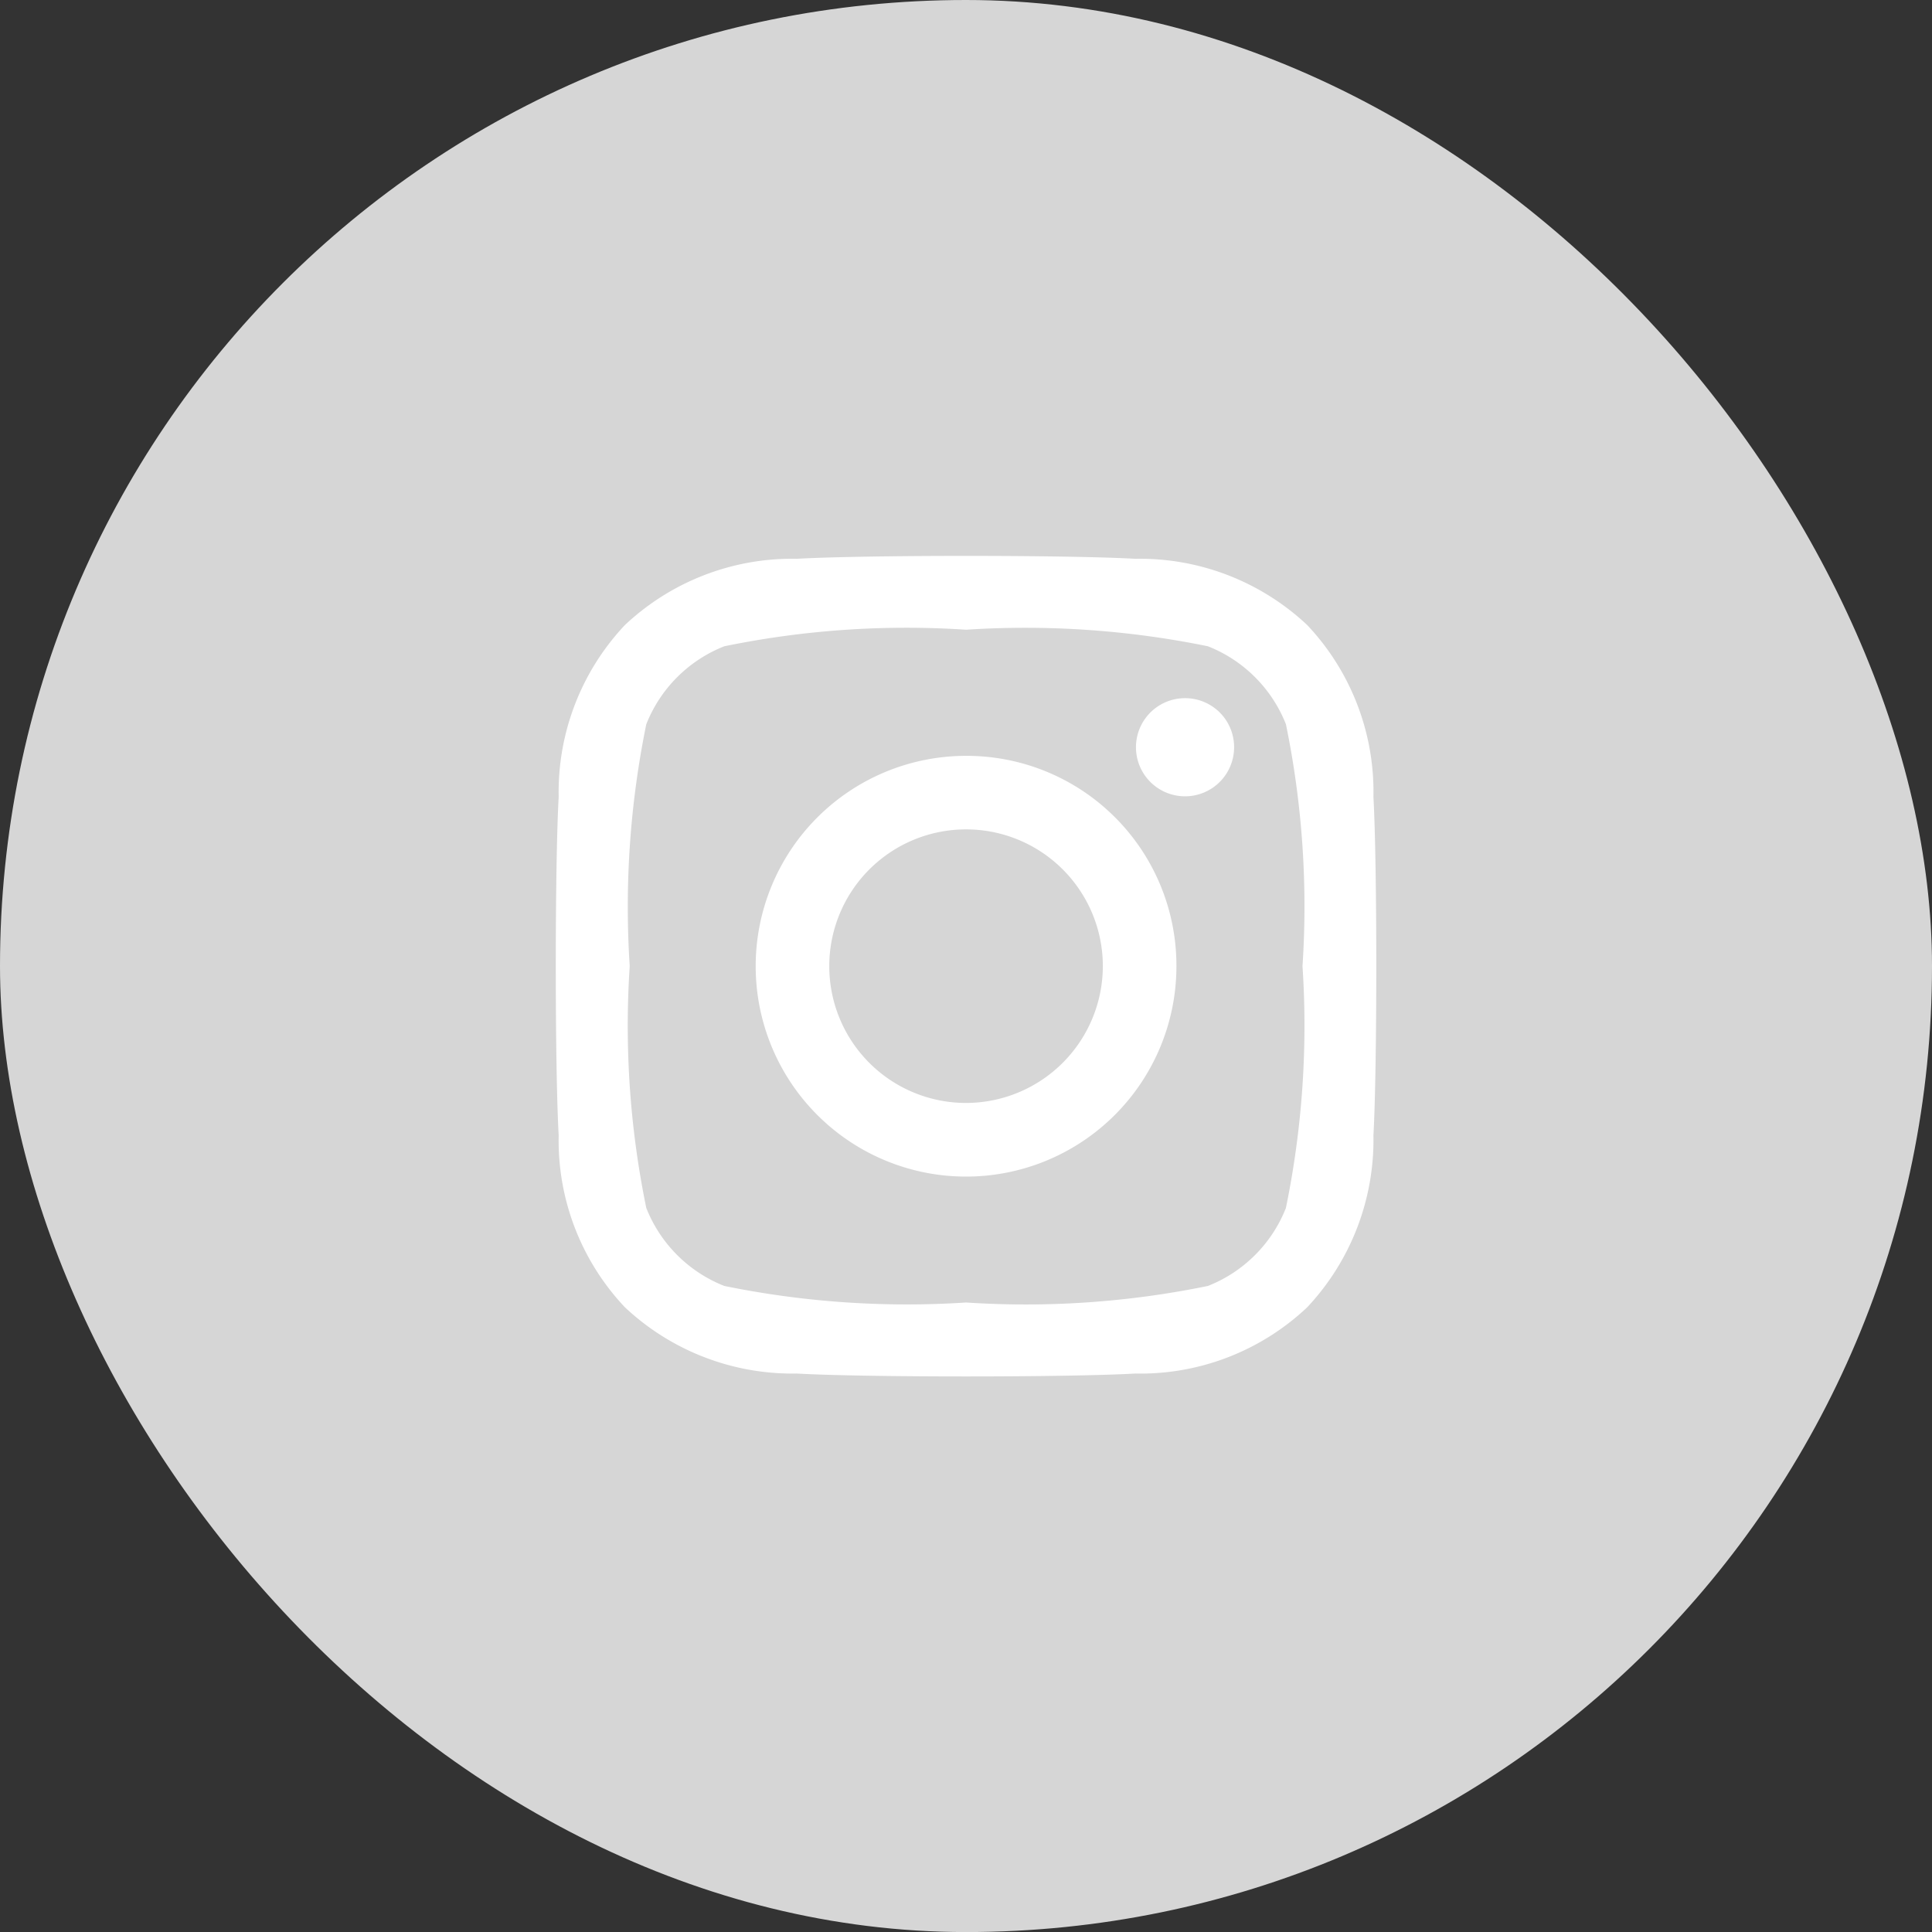
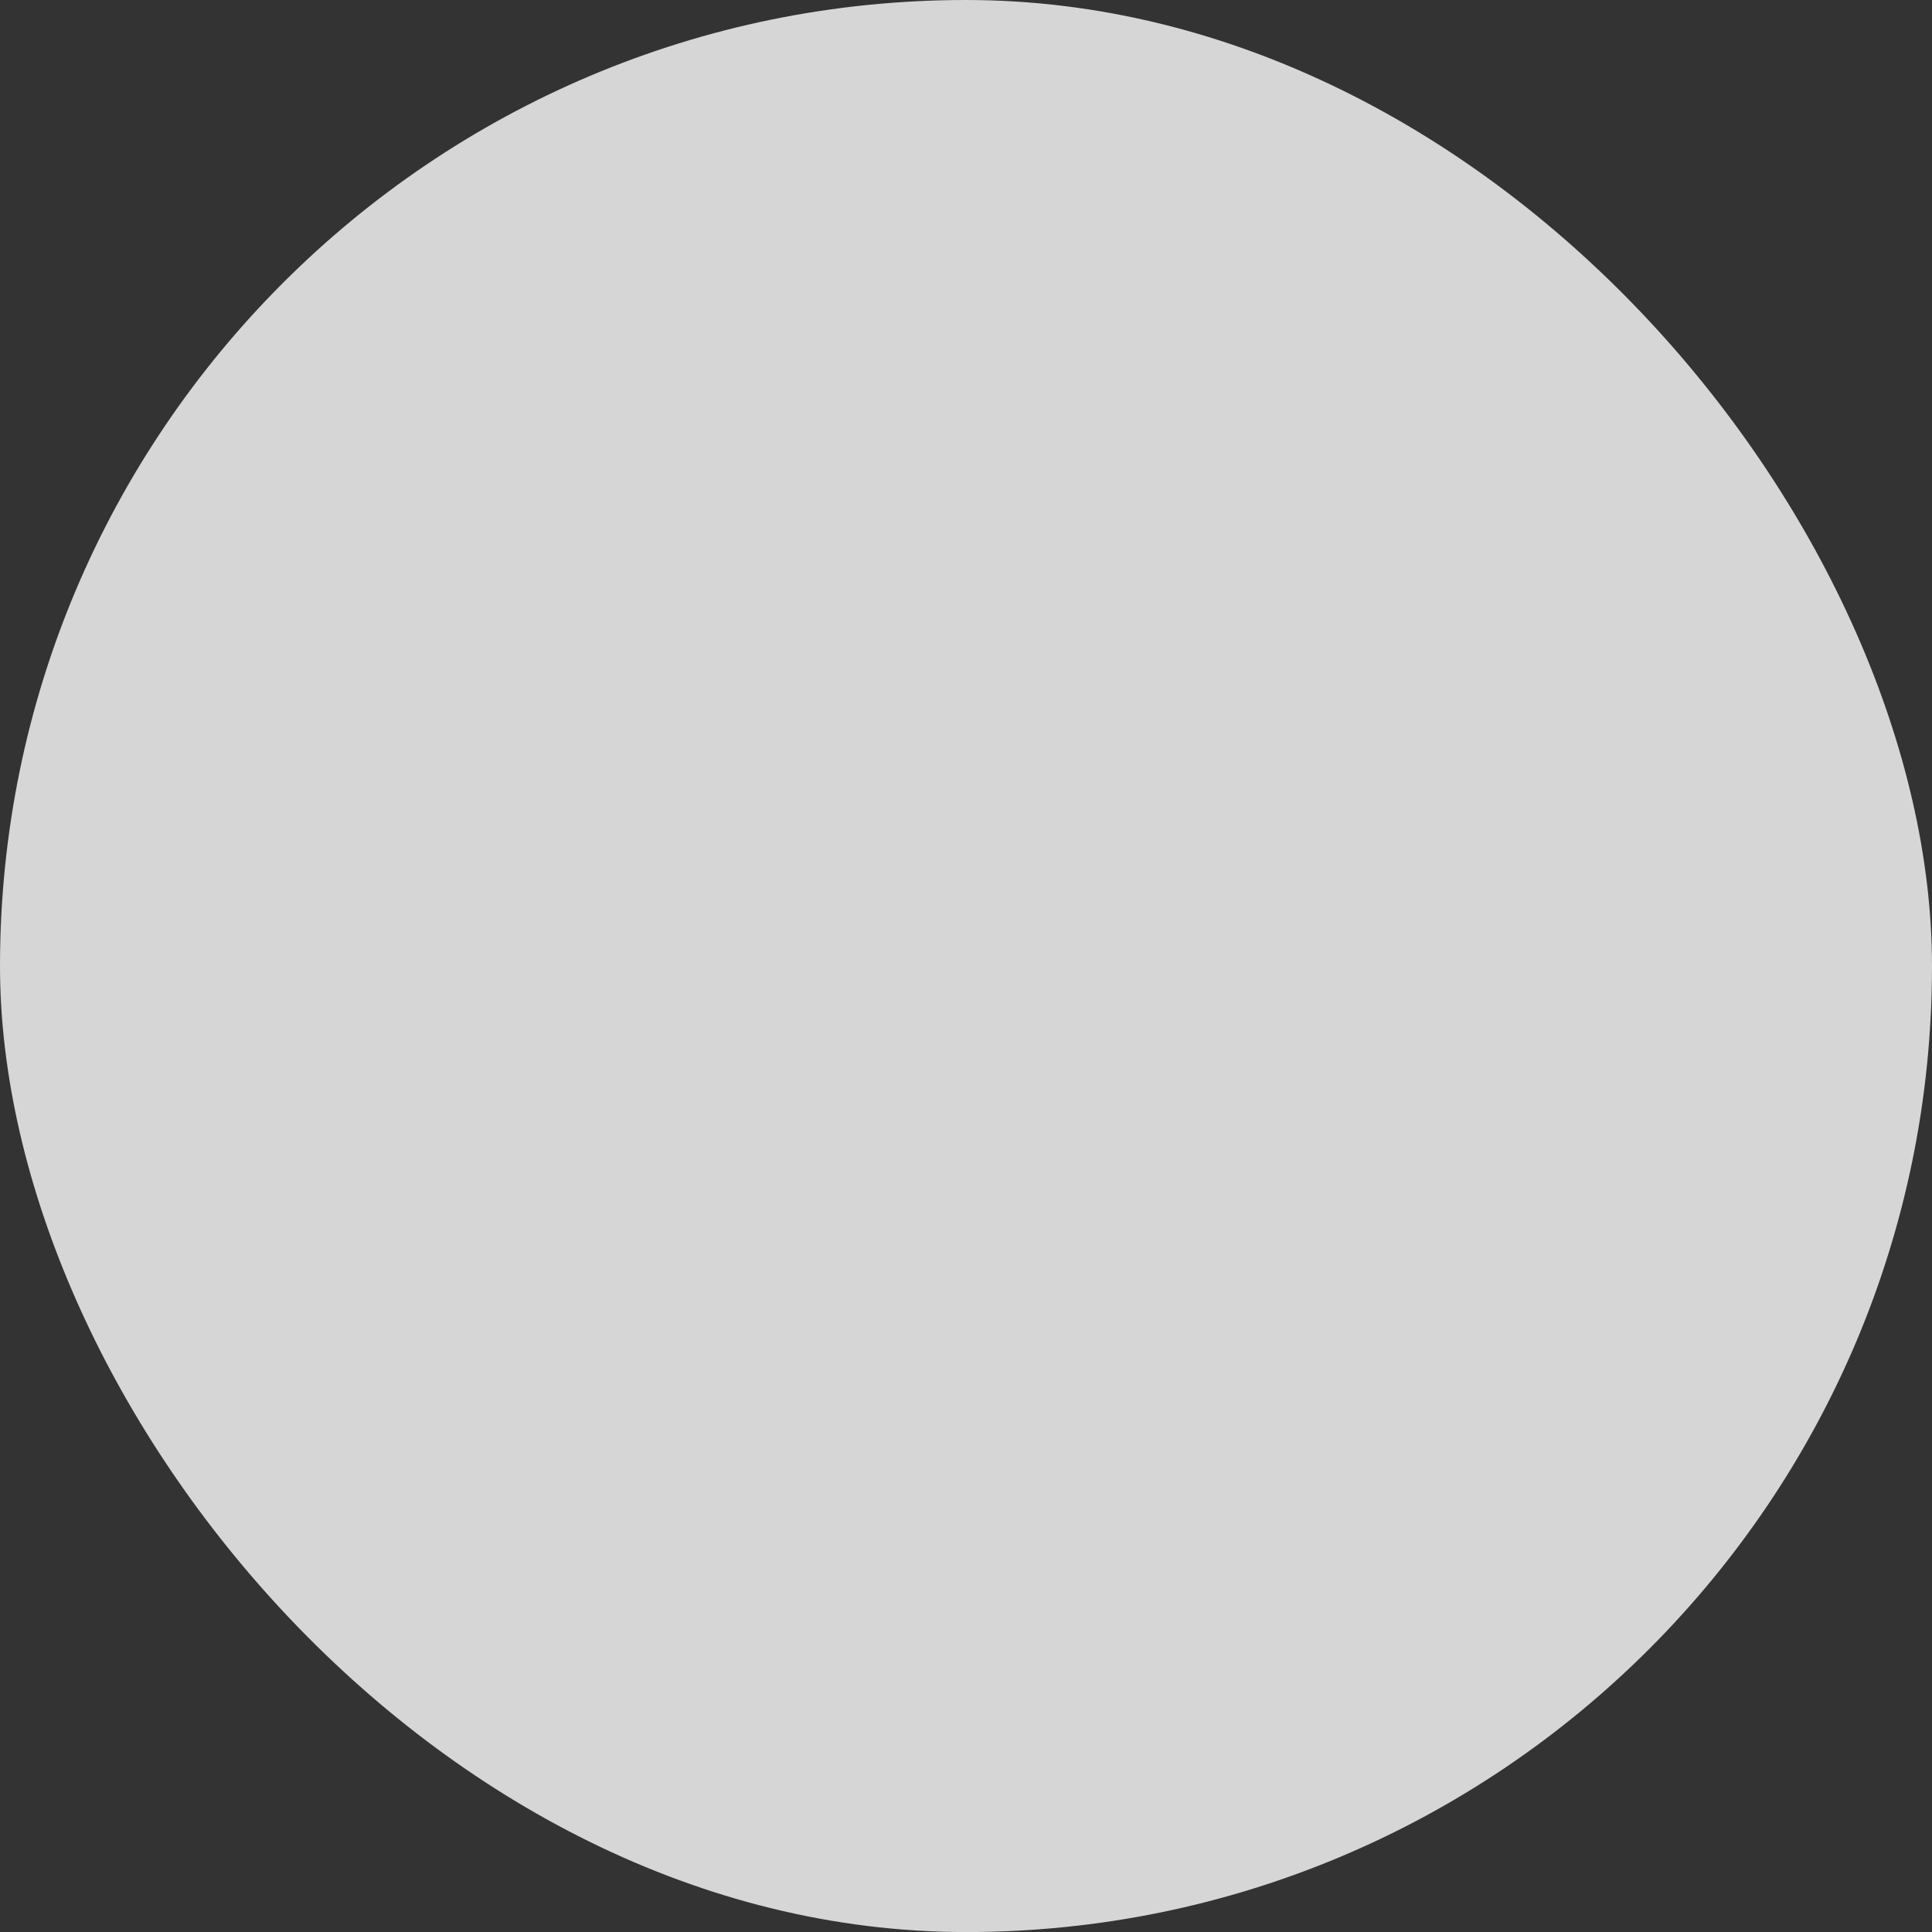
<svg xmlns="http://www.w3.org/2000/svg" width="35" height="35.001" viewBox="0 0 35 35.001">
  <rect x="0" y="0" width="35" height="35.001" fill="#333333" stroke="none" />
  <g id="icon5" transform="translate(-991.83 -7664.941)">
    <rect id="Rectangle_2029" data-name="Rectangle 2029" width="35" height="35.001" rx="17.5" transform="translate(991.83 7664.941)" fill="#d6d6d6" />
-     <path id="instagram_1_" data-name="instagram (1)" d="M7.36,35.446a3.811,3.811,0,1,0,3.811,3.811A3.8,3.8,0,0,0,7.36,35.446Zm0,6.288a2.478,2.478,0,1,1,2.478-2.478A2.482,2.482,0,0,1,7.36,41.734Zm4.856-6.444a.889.889,0,1,1-.889-.889A.887.887,0,0,1,12.216,35.29Zm2.524.9a4.4,4.4,0,0,0-1.2-3.114,4.428,4.428,0,0,0-3.114-1.2c-1.227-.07-4.905-.07-6.132,0a4.421,4.421,0,0,0-3.114,1.2,4.413,4.413,0,0,0-1.2,3.114c-.07,1.227-.07,4.905,0,6.132a4.4,4.4,0,0,0,1.2,3.114,4.433,4.433,0,0,0,3.114,1.2c1.227.07,4.905.07,6.132,0a4.4,4.4,0,0,0,3.114-1.2,4.428,4.428,0,0,0,1.2-3.114C14.809,41.094,14.809,37.419,14.74,36.192Zm-1.585,7.446a2.508,2.508,0,0,1-1.413,1.413,16.381,16.381,0,0,1-4.381.3,16.509,16.509,0,0,1-4.381-.3,2.508,2.508,0,0,1-1.413-1.413,16.381,16.381,0,0,1-.3-4.381,16.508,16.508,0,0,1,.3-4.381,2.508,2.508,0,0,1,1.413-1.413,16.381,16.381,0,0,1,4.381-.3,16.509,16.509,0,0,1,4.381.3,2.508,2.508,0,0,1,1.413,1.413,16.381,16.381,0,0,1,.3,4.381A16.371,16.371,0,0,1,13.154,43.638Z" transform="translate(1001.971 7643.188)" fill="#fff" />
  </g>
</svg>